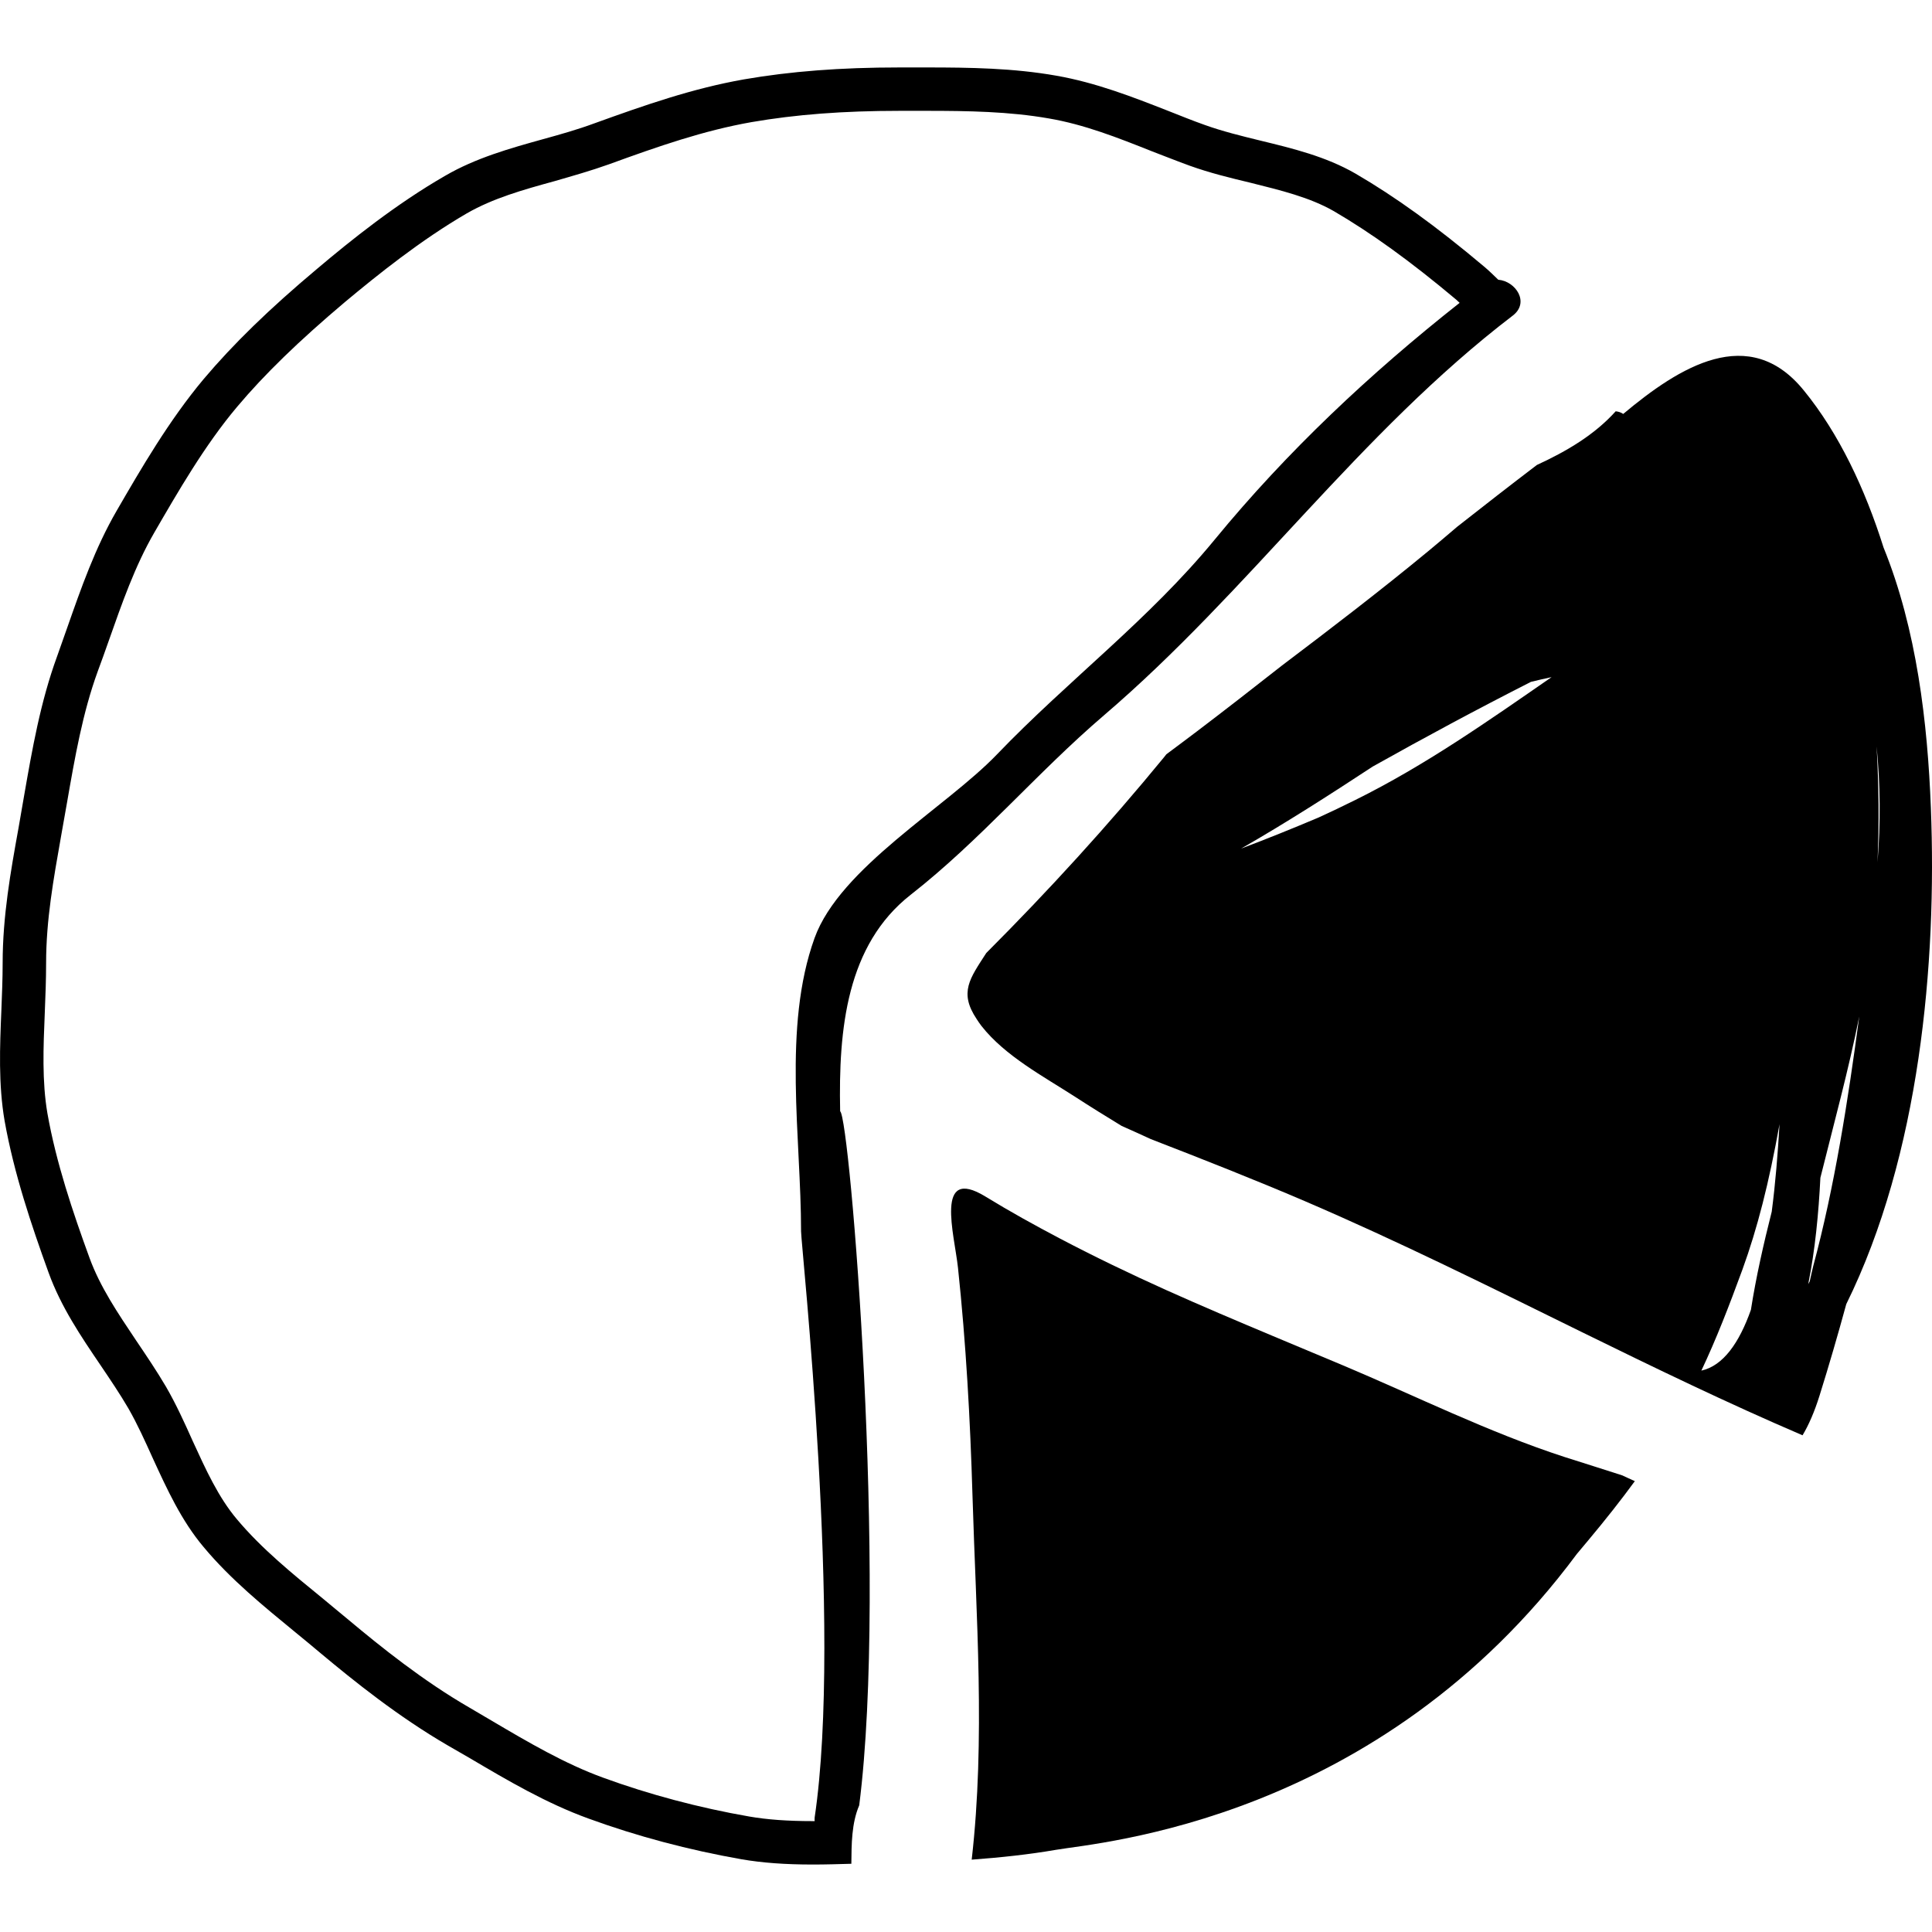
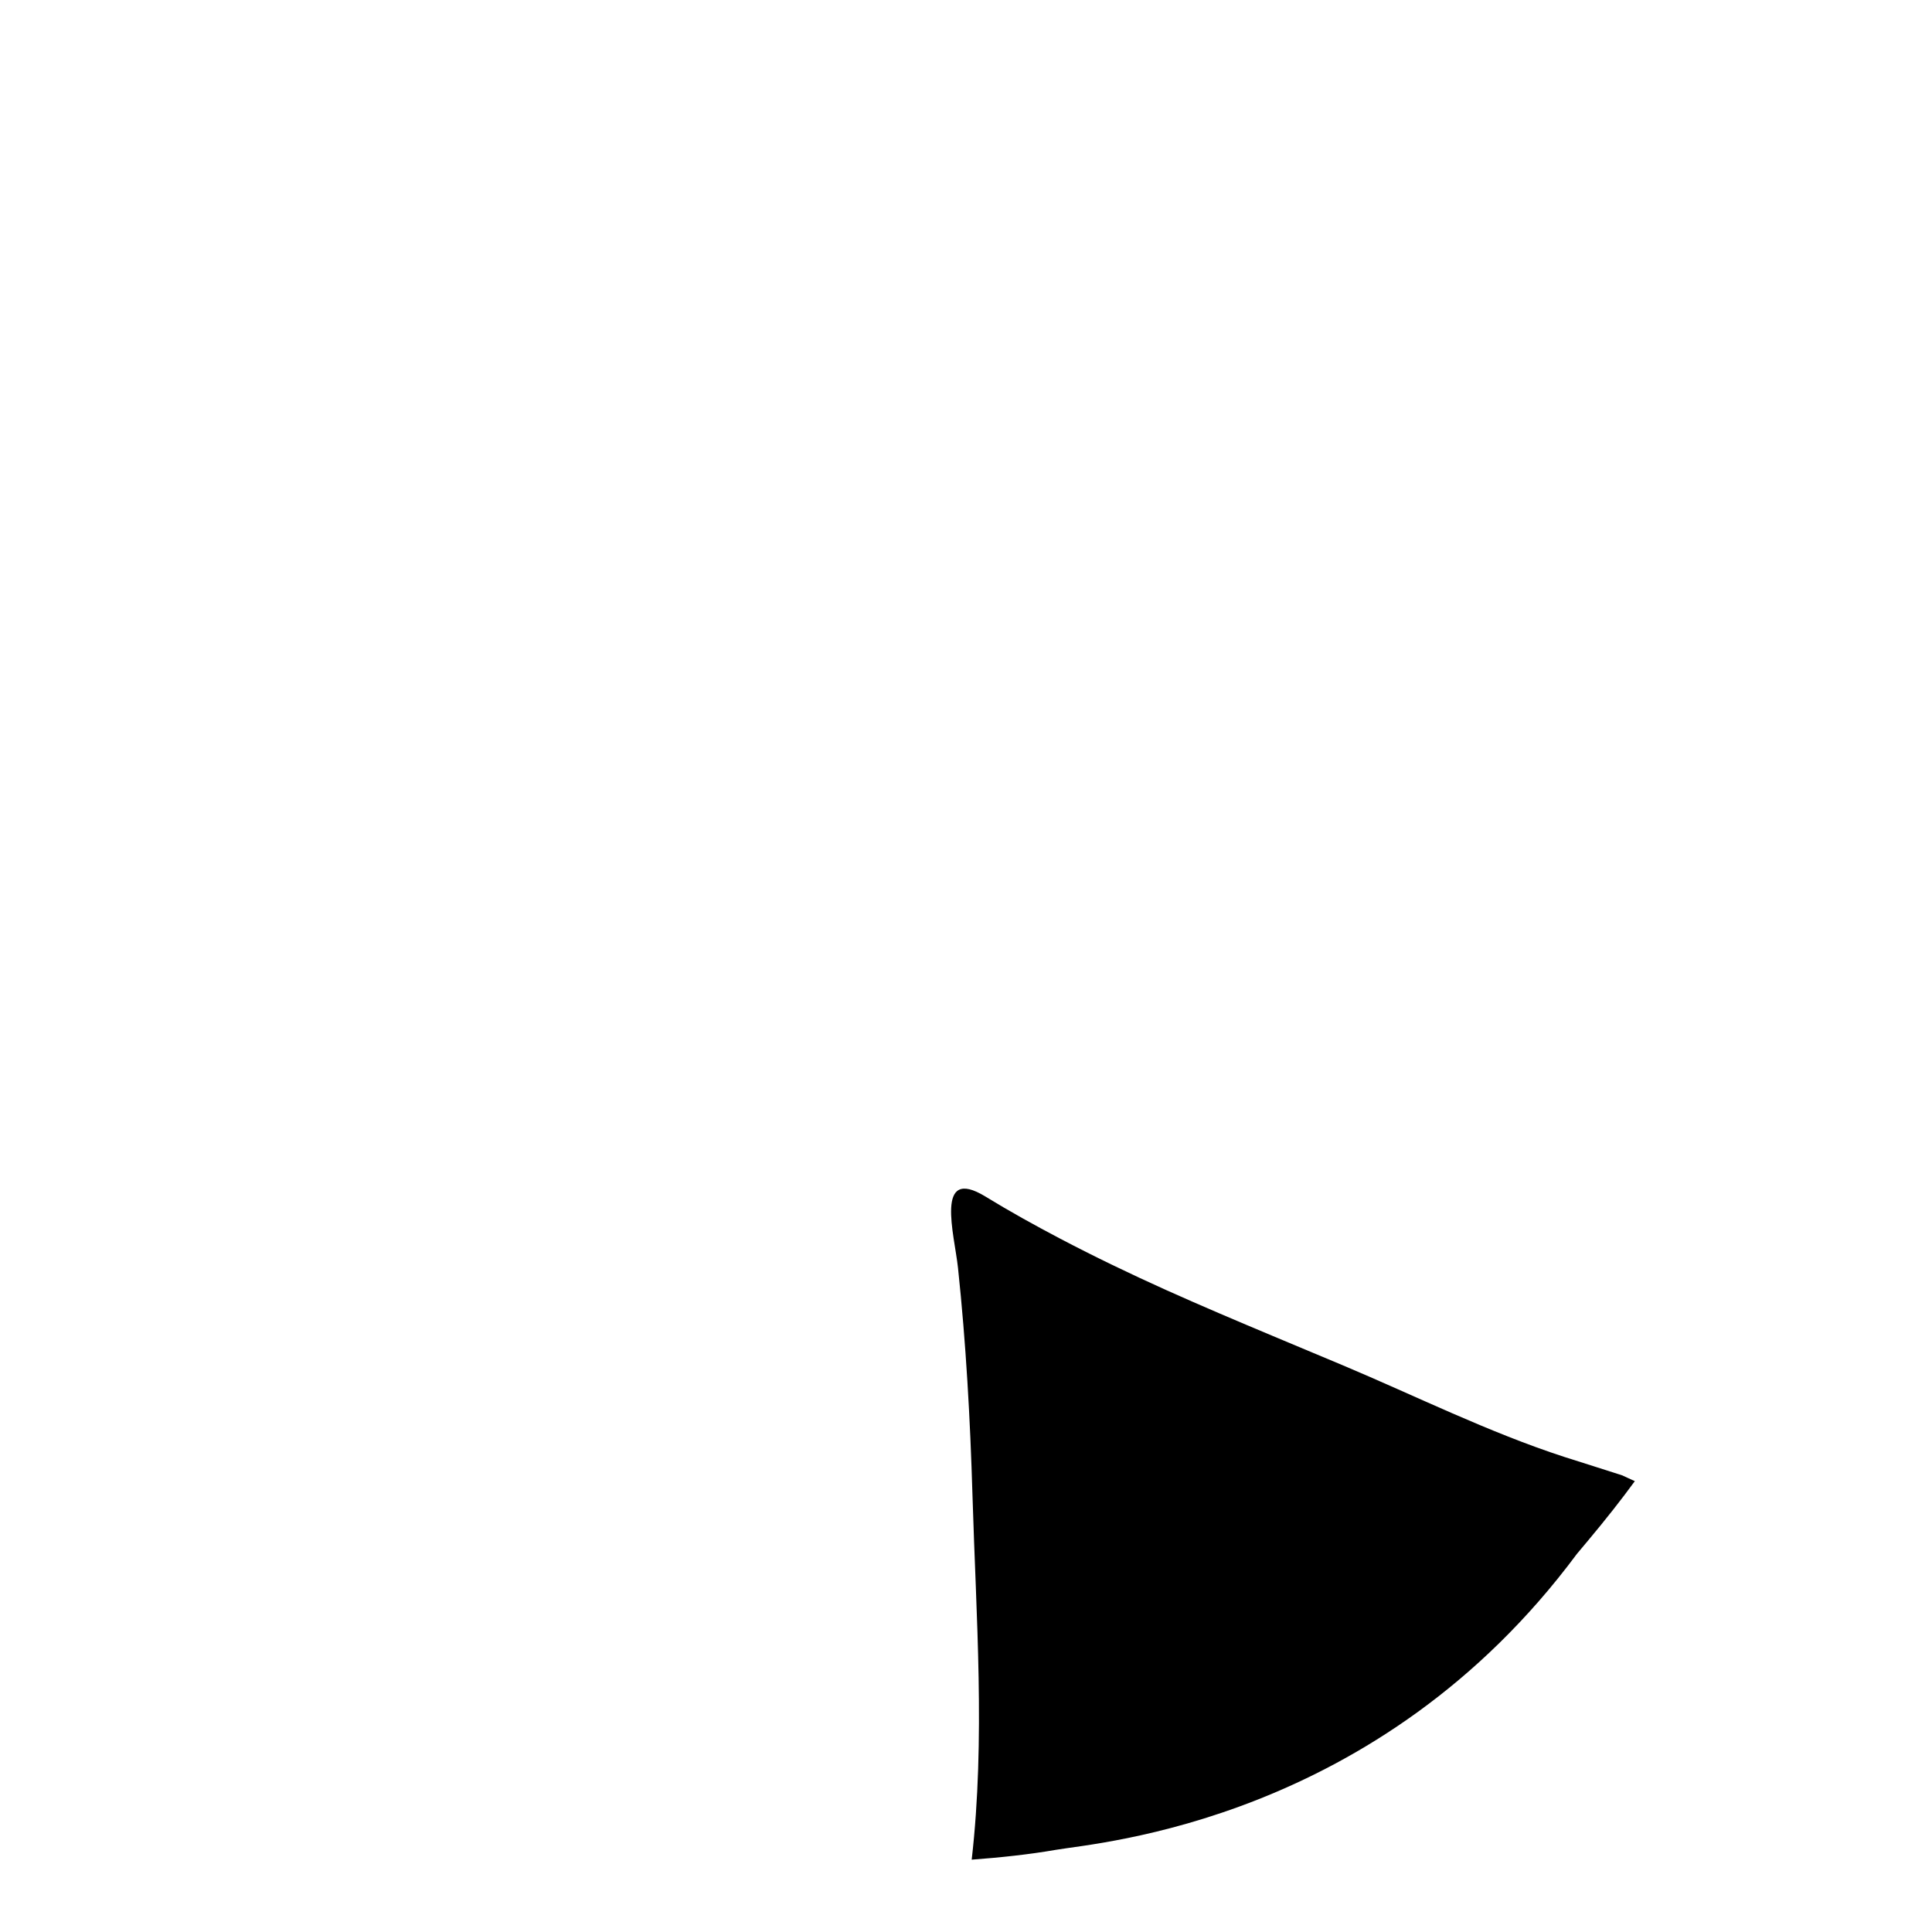
<svg xmlns="http://www.w3.org/2000/svg" version="1.1" id="Capa_1" x="0px" y="0px" viewBox="0 0 88.828 88.828" style="enable-background:new 0 0 88.828 88.828;" xml:space="preserve">
  <g>
    <path d="M71.922,66.985c-3.493-1.137-6.815-2.795-10.194-4.217c-1.064-0.445-2.129-0.891-3.191-1.336l-0.018-0.008   c-1.65-0.691-3.294-1.389-4.92-2.119c-1.646-0.742-3.272-1.523-4.874-2.365c-1.153-0.607-2.295-1.238-3.417-1.926   c-2.356-1.438-1.424,1.748-1.262,3.279c0.369,3.475,0.562,6.963,0.666,10.457c0.165,5.559,0.599,11.213-0.036,16.752   c1.32-0.098,2.622-0.236,3.88-0.453c1.965-0.34,14.81-1.297,23.947-13.607l0.51-0.609c0.819-0.979,1.527-1.877,2.152-2.734   c-0.19-0.09-0.384-0.17-0.575-0.264C73.707,67.546,72.812,67.272,71.922,66.985z" />
-     <path d="M88.776,37.141c-0.149-3.893-0.648-8.207-2.176-11.969c-0.857-2.717-2.057-5.251-3.663-7.218   c-2.515-3.103-5.721-1.088-8.306,1.078c-0.105-0.074-0.223-0.109-0.346-0.122c-0.974,1.083-2.254,1.838-3.624,2.468   c-1.23,0.937-2.449,1.885-3.665,2.842c-0.457,0.389-0.898,0.766-1.322,1.115c-2.197,1.814-4.459,3.545-6.731,5.262   c-1.301,1.023-2.61,2.041-3.927,3.041c-0.459,0.35-0.925,0.693-1.389,1.041c-0.039,0.047-0.075,0.096-0.113,0.143   c-2.575,3.137-5.307,6.129-8.167,8.994c-0.757,1.174-1.26,1.809-0.447,3.031c0.072,0.109,0.134,0.209,0.228,0.328   c1.086,1.379,2.845,2.313,4.298,3.25c0.708,0.459,1.423,0.904,2.145,1.342c0.449,0.201,0.899,0.4,1.343,0.607   c2.379,0.922,4.754,1.856,7.101,2.861c4.3,1.846,8.486,3.932,12.683,5.996c3.361,1.65,6.732,3.283,10.178,4.76   c0.285-0.475,0.546-1.072,0.782-1.826c0.429-1.369,0.838-2.775,1.228-4.203C88.268,53.104,89.057,44.29,88.776,37.141z    M63.112,35.245c2.385-1.338,4.801-2.637,7.277-3.895c0.31-0.08,0.629-0.146,0.948-0.217c-2.915,2.016-5.8,4.051-9.024,5.648   c-0.559,0.279-1.128,0.549-1.696,0.809c-1.179,0.498-2.368,0.979-3.555,1.426C59.099,37.849,61.105,36.563,63.112,35.245z    M81.459,55.71c-0.378,1.496-0.719,2.994-0.957,4.512c-0.54,1.527-1.279,2.574-2.278,2.795c0.69-1.459,1.279-2.984,1.887-4.643   c0.688-1.896,1.219-3.973,1.707-6.688C81.739,53.044,81.629,54.413,81.459,55.71z M83.366,58.216   c-0.039,0.168-0.099,0.408-0.16,0.699c-0.02,0.039-0.049,0.08-0.069,0.127c0.318-1.576,0.479-3.272,0.559-4.891   c0.619-2.484,1.298-4.969,1.787-7.416C84.963,50.628,84.345,54.581,83.366,58.216z M86.322,39.647   c0.08-1.777,0.059-3.555-0.041-5.33C86.451,36.054,86.471,37.831,86.322,39.647z" />
-     <path d="M69.553,14.51c0.789-0.603,0.136-1.582-0.667-1.649c-0.215-0.205-0.424-0.416-0.653-0.606   c-2.216-1.867-4.092-3.214-5.91-4.273c-1.367-0.789-2.894-1.158-4.372-1.517c-0.898-0.219-1.747-0.429-2.556-0.719   c-0.569-0.2-1.129-0.43-1.687-0.649C52.08,4.459,50.394,3.8,48.567,3.48c-1.977-0.349-3.954-0.379-5.979-0.379h-1.219   c-2.746,0-5.021,0.179-7.167,0.549c-2.365,0.419-4.512,1.168-6.888,2.026c-0.759,0.28-1.537,0.5-2.365,0.728   c-1.507,0.419-3.075,0.859-4.482,1.678c-2.256,1.298-4.333,2.964-5.881,4.272c-2.215,1.857-3.872,3.475-5.22,5.072   c-1.597,1.906-2.875,4.112-4.003,6.059c-0.989,1.707-1.637,3.564-2.267,5.359c-0.16,0.44-0.309,0.891-0.469,1.328   c-0.768,2.098-1.147,4.283-1.518,6.41l-0.259,1.496c-0.359,1.988-0.728,4.045-0.728,6.201c0,0.727-0.031,1.455-0.059,2.176   c-0.07,1.666-0.141,3.395,0.149,5.08c0.43,2.416,1.227,4.781,2.026,6.988c0.569,1.568,1.488,2.924,2.375,4.232   c0.459,0.68,0.898,1.328,1.288,1.996c0.419,0.73,0.768,1.508,1.139,2.328c0.637,1.385,1.297,2.834,2.325,4.053   c1.247,1.496,2.766,2.725,4.222,3.922c0.391,0.32,0.78,0.639,1.158,0.959c1.529,1.277,3.564,2.914,5.851,4.242l1.019,0.588   c1.727,1.02,3.503,2.066,5.44,2.768c2.236,0.816,4.602,1.445,7.048,1.875c0.938,0.16,1.977,0.24,3.273,0.24   c0.585,0,1.174-0.018,1.767-0.035c0.009-0.904,0.008-1.861,0.362-2.688c1.316-10.346-0.431-31.629-0.877-31.91   c-0.08-3.791,0.298-7.648,3.244-9.955c3.2-2.502,5.796-5.607,8.881-8.246C57.465,27.149,62.461,19.932,69.553,14.51z    M45.835,34.688c-2.332,2.43-7.215,5.207-8.383,8.439c-1.478,4.1-0.621,9.182-0.621,13.492c0,0.617,1.913,18.297,0.625,26.941   c-0.009,0.061,0,0.109,0,0.17h-0.08c-1.177,0-2.106-0.07-2.924-0.211c-2.296-0.398-4.622-1.018-6.718-1.785   c-1.767-0.641-3.463-1.639-5.101-2.605l-1.038-0.611c-2.146-1.238-4.103-2.814-5.569-4.041c-0.38-0.32-0.78-0.639-1.169-0.969   c-1.397-1.139-2.835-2.307-3.962-3.654c-0.858-1.018-1.427-2.275-2.037-3.604c-0.37-0.828-0.759-1.686-1.227-2.494   c-0.43-0.73-0.909-1.438-1.369-2.119c-0.848-1.268-1.658-2.463-2.146-3.801c-0.769-2.109-1.537-4.383-1.936-6.648   c-0.25-1.469-0.189-3.016-0.12-4.652c0.03-0.748,0.06-1.508,0.06-2.256c0-1.986,0.339-3.855,0.689-5.84l0.269-1.52   c0.37-2.125,0.72-4.143,1.418-6.059c0.169-0.449,0.329-0.906,0.489-1.357c0.629-1.785,1.218-3.475,2.106-5.012   c1.088-1.877,2.316-4.012,3.804-5.78c1.267-1.507,2.854-3.044,4.972-4.831c1.497-1.248,3.483-2.845,5.599-4.073   c1.198-0.689,2.566-1.078,4.023-1.477c0.828-0.24,1.677-0.479,2.516-0.779c2.275-0.829,4.342-1.547,6.547-1.937   c2.028-0.349,4.194-0.519,6.818-0.519h1.219c1.926,0,3.813,0.031,5.63,0.349c1.636,0.28,3.154,0.878,4.761,1.518   c0.579,0.22,1.149,0.45,1.728,0.659c0.918,0.33,1.856,0.558,2.775,0.778c1.397,0.35,2.726,0.668,3.843,1.308   c1.708,0.998,3.503,2.286,5.631,4.073c0.052,0.045,0.101,0.097,0.153,0.143c-4.111,3.244-7.927,6.826-11.257,10.88   C52.822,28.497,49.113,31.272,45.835,34.688z" />
  </g>
  <g>
</g>
  <g>
</g>
  <g>
</g>
  <g>
</g>
  <g>
</g>
  <g>
</g>
  <g>
</g>
  <g>
</g>
  <g>
</g>
  <g>
</g>
  <g>
</g>
  <g>
</g>
  <g>
</g>
  <g>
</g>
  <g>
</g>
</svg>